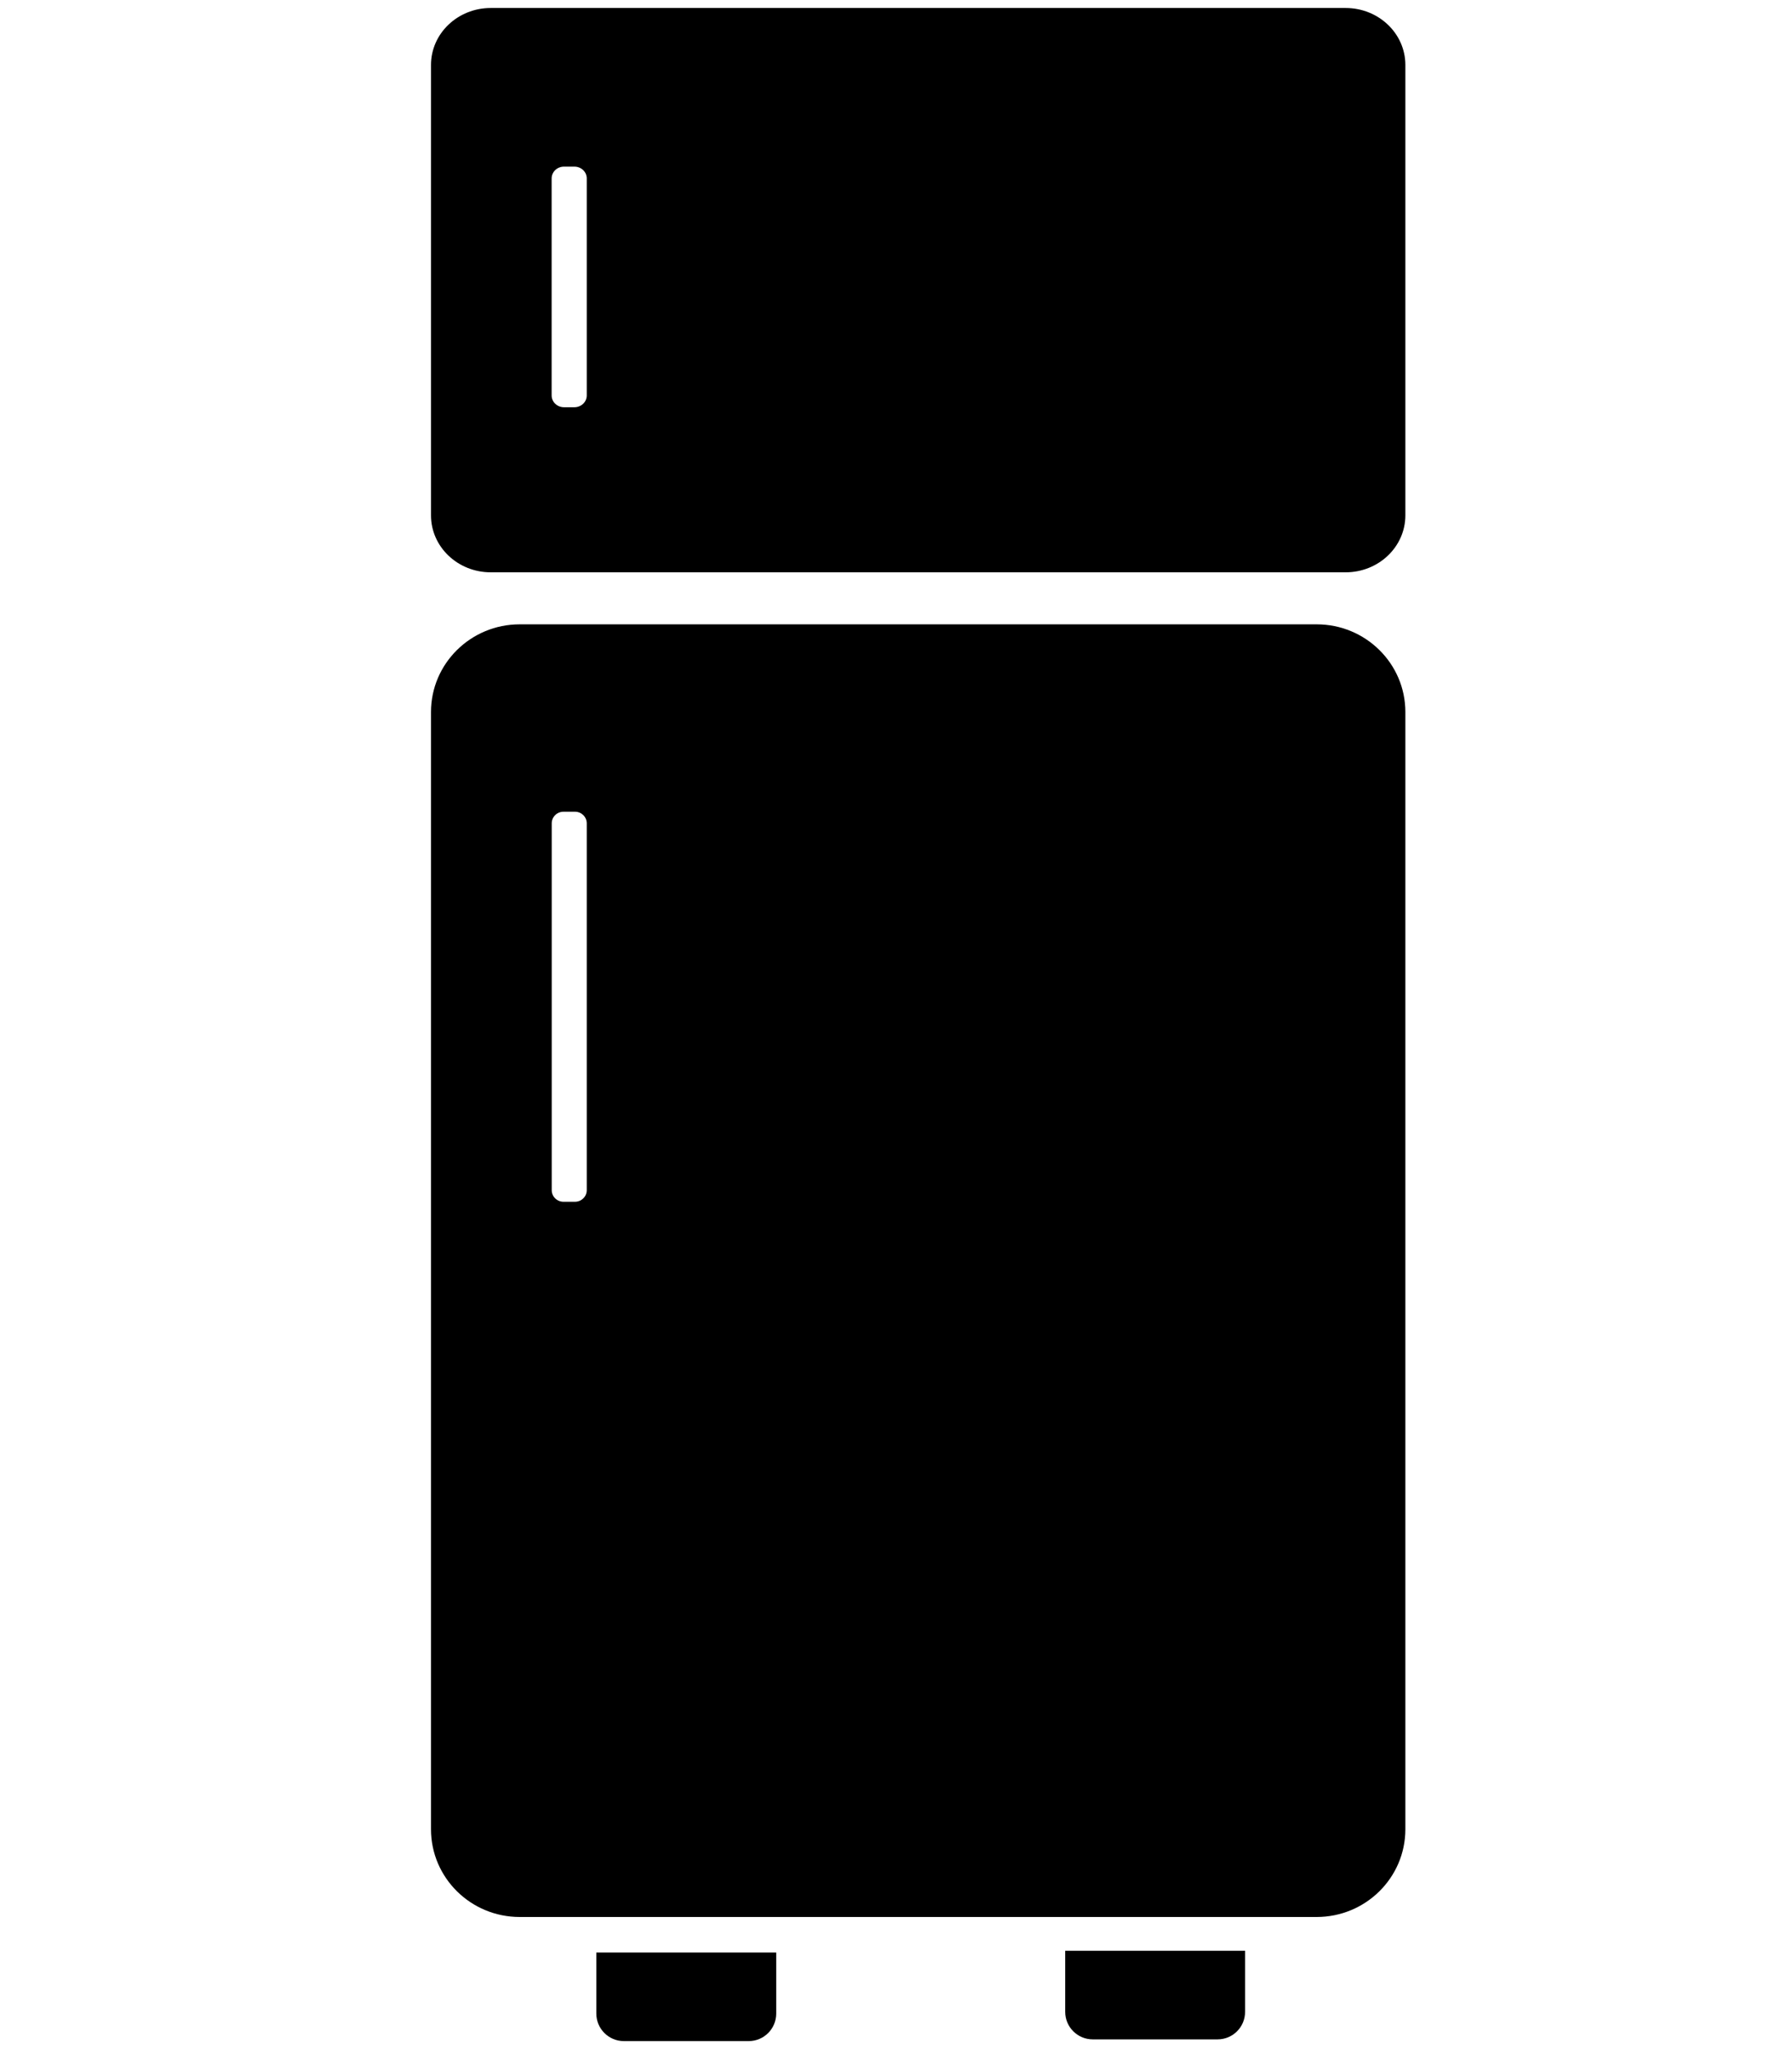
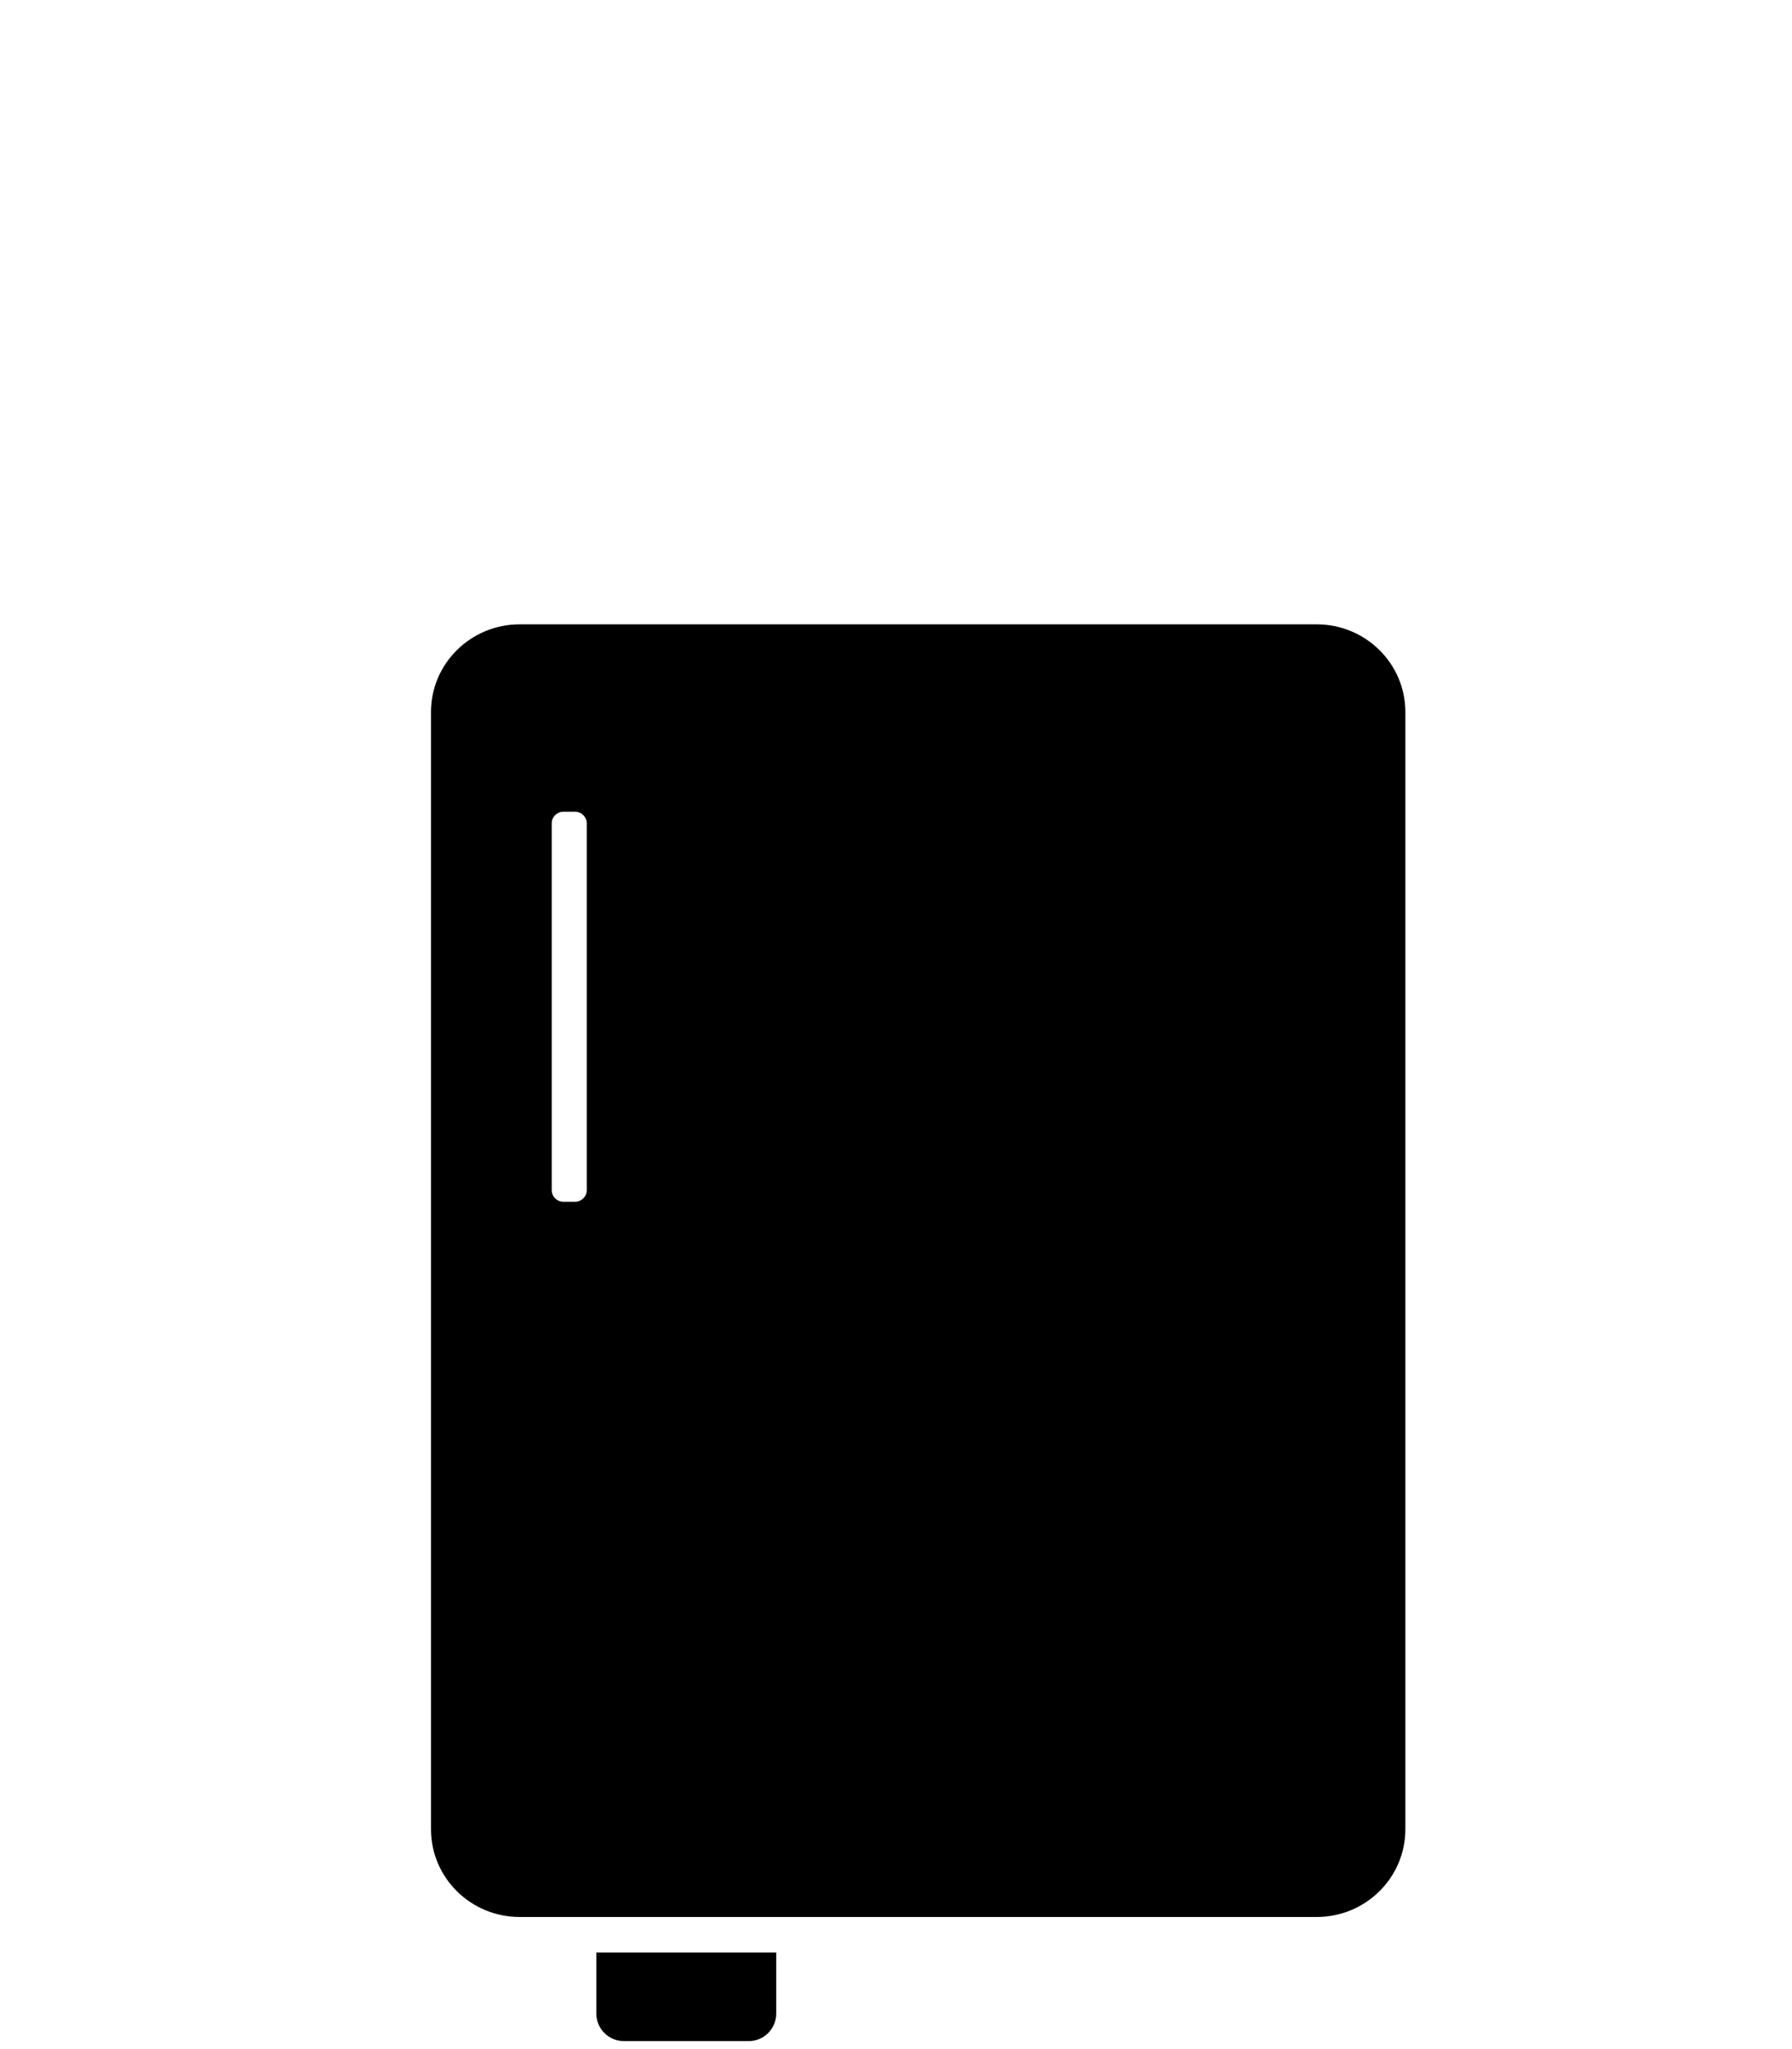
<svg xmlns="http://www.w3.org/2000/svg" id="Layer_1" x="0px" y="0px" viewBox="0 0 448 512" style="enable-background:new 0 0 448 512;" xml:space="preserve">
  <path d="M329.16,156H129.93c-12.25,0-22.18,9.81-22.18,21.9v279.18c0,12.1,9.93,21.91,22.18,21.91h199.23 c12.25,0,22.18-9.81,22.18-21.91V177.9C351.34,165.81,341.41,156,329.16,156z M146.69,297.38c0,1.6-1.32,2.9-2.95,2.9h-2.86 c-1.63,0-2.95-1.3-2.95-2.9v-91.65c0-1.61,1.32-2.91,2.95-2.91h2.86c1.63,0,2.95,1.3,2.95,2.91V297.38z" />
-   <path d="M336.42,2H122.67c-8.24,0-14.92,6.37-14.92,14.22v112.56c0,7.85,6.68,14.22,14.92,14.22h213.75 c8.24,0,14.92-6.37,14.92-14.22V16.22C351.34,8.37,344.66,2,336.42,2z M146.69,98.81c0,1.63-1.39,2.95-3.1,2.95h-2.58 c-1.71,0-3.1-1.32-3.1-2.95V44.58c0-1.63,1.39-2.95,3.1-2.95h2.58c1.71,0,3.1,1.32,3.1,2.95V98.81z" />
-   <path d="M304.39,509.57h-31.2c-3.8,0-6.89-3.08-6.89-6.89v-15.24h44.97v15.24C311.28,506.49,308.2,509.57,304.39,509.57z" />
  <path d="M187.17,510h-31.2c-3.8,0-6.89-3.08-6.89-6.89v-15.24h44.97v15.24C194.06,506.92,190.98,510,187.17,510z" />
</svg>